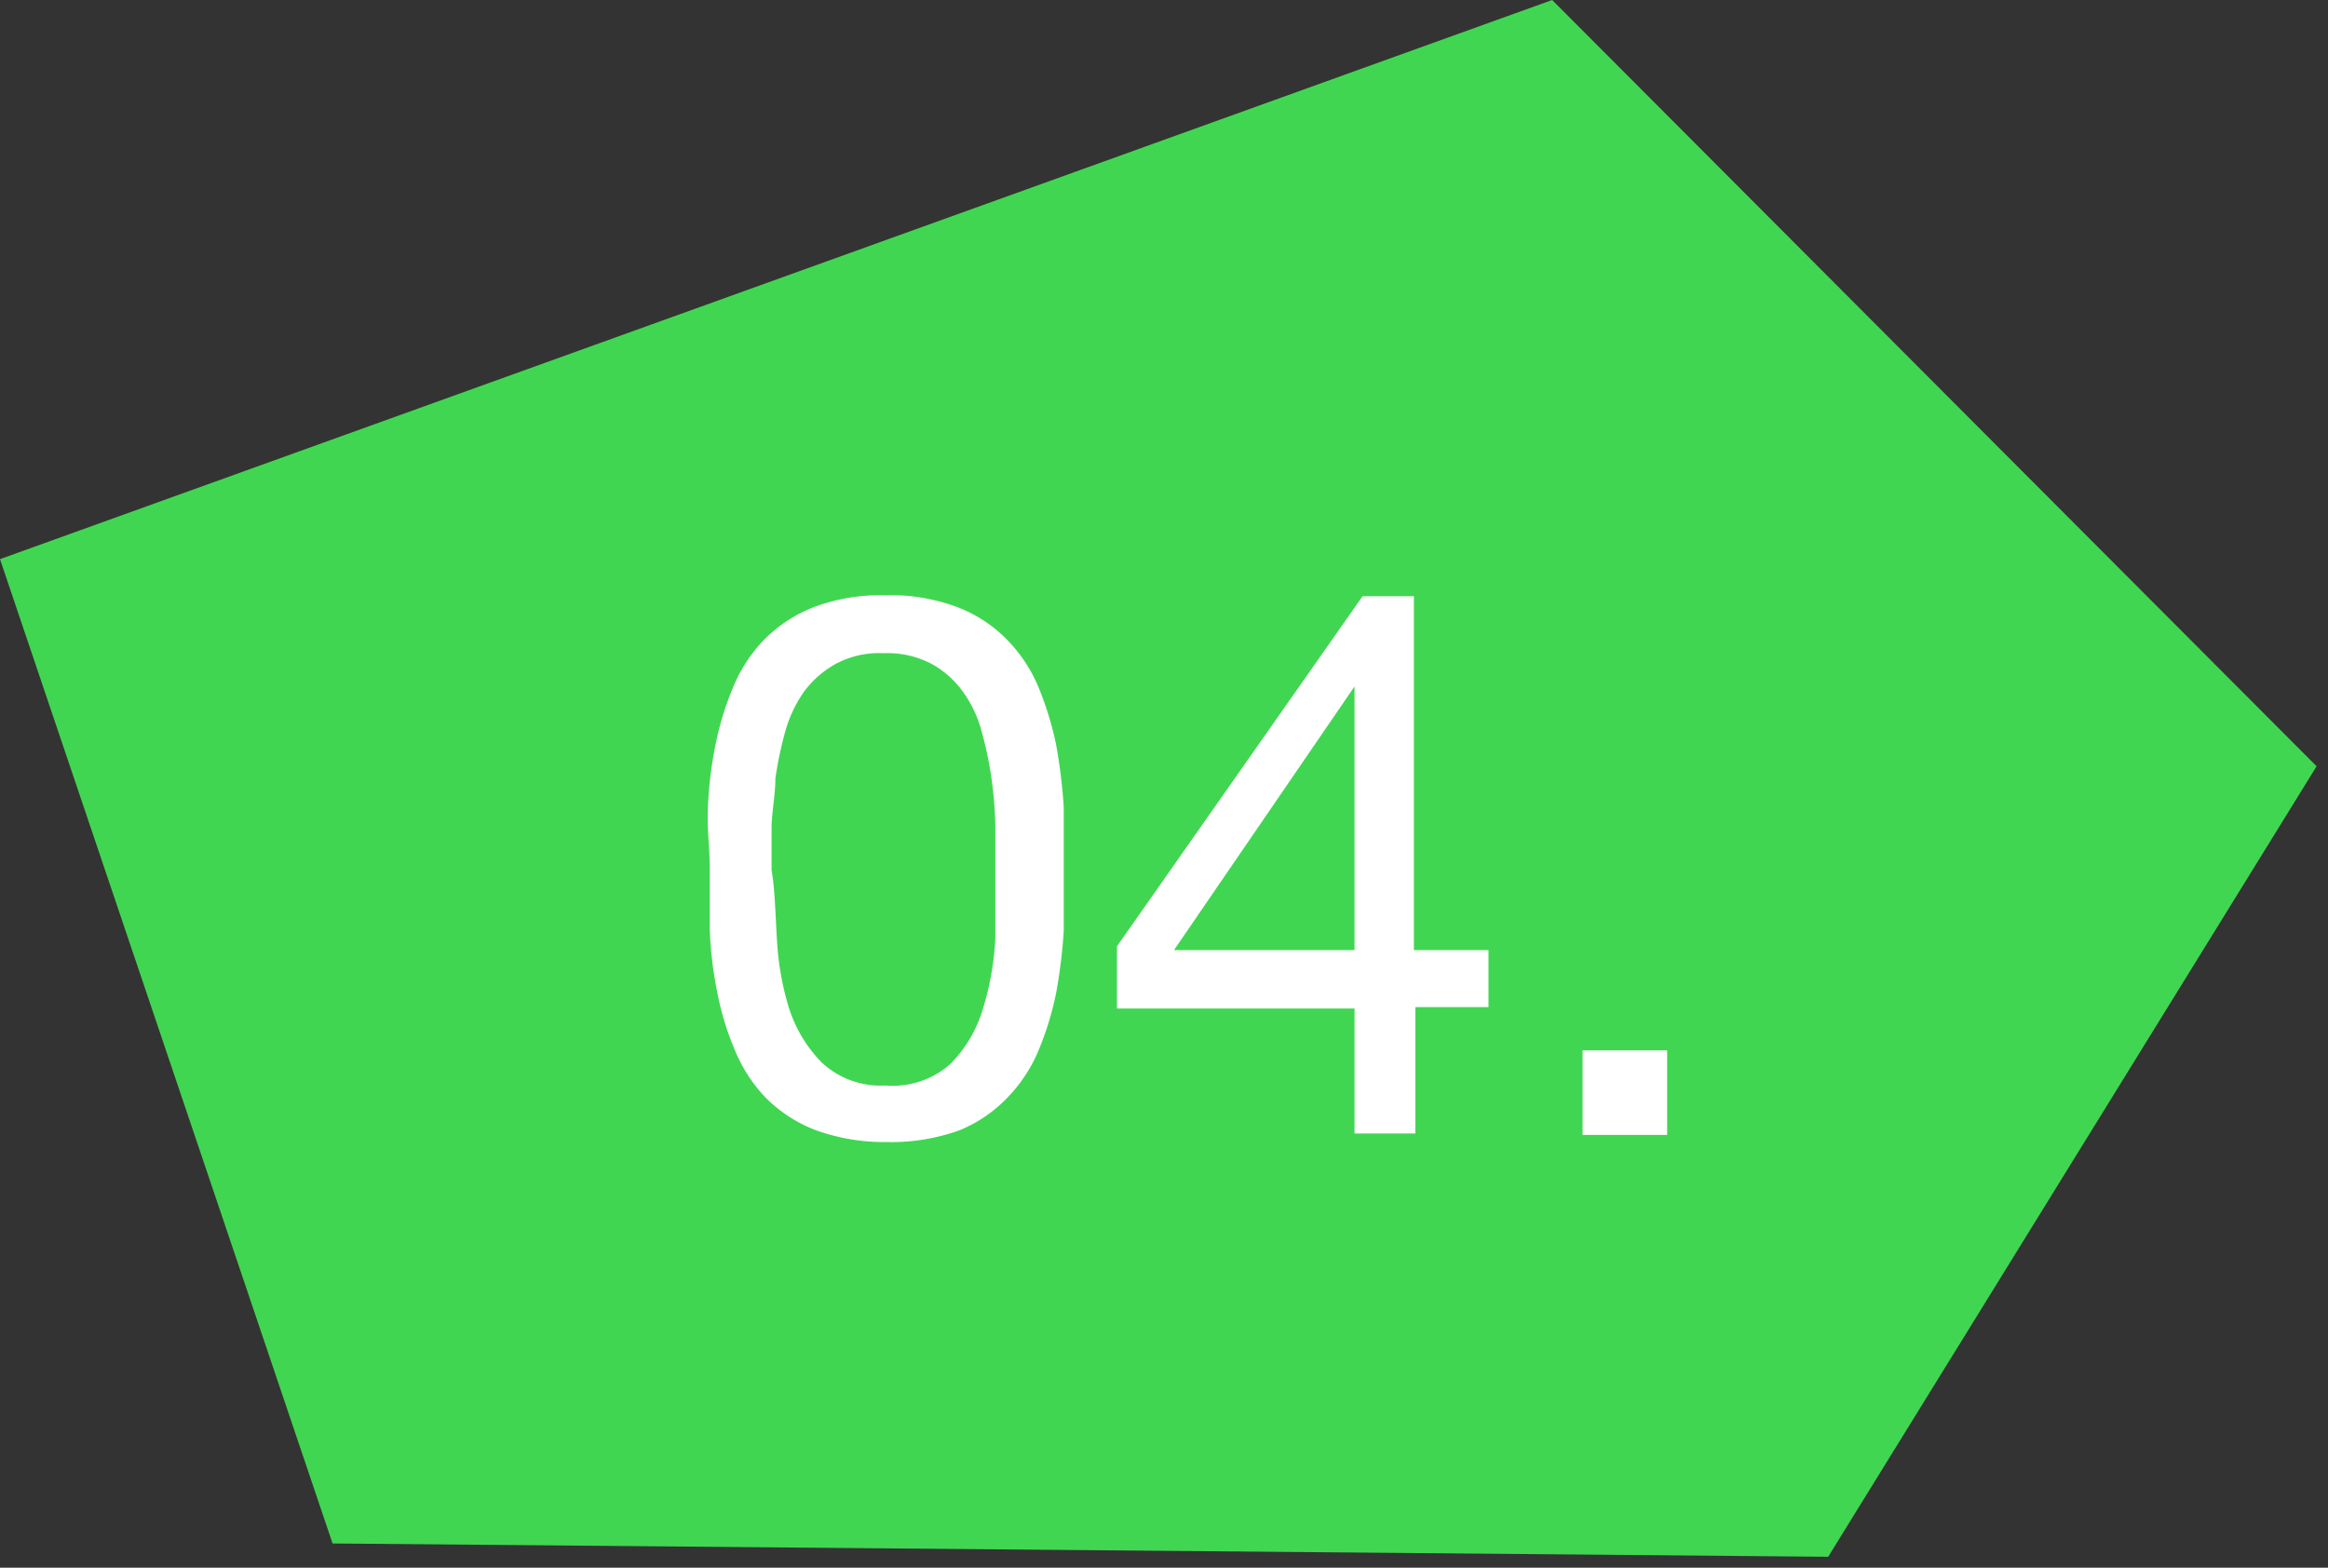
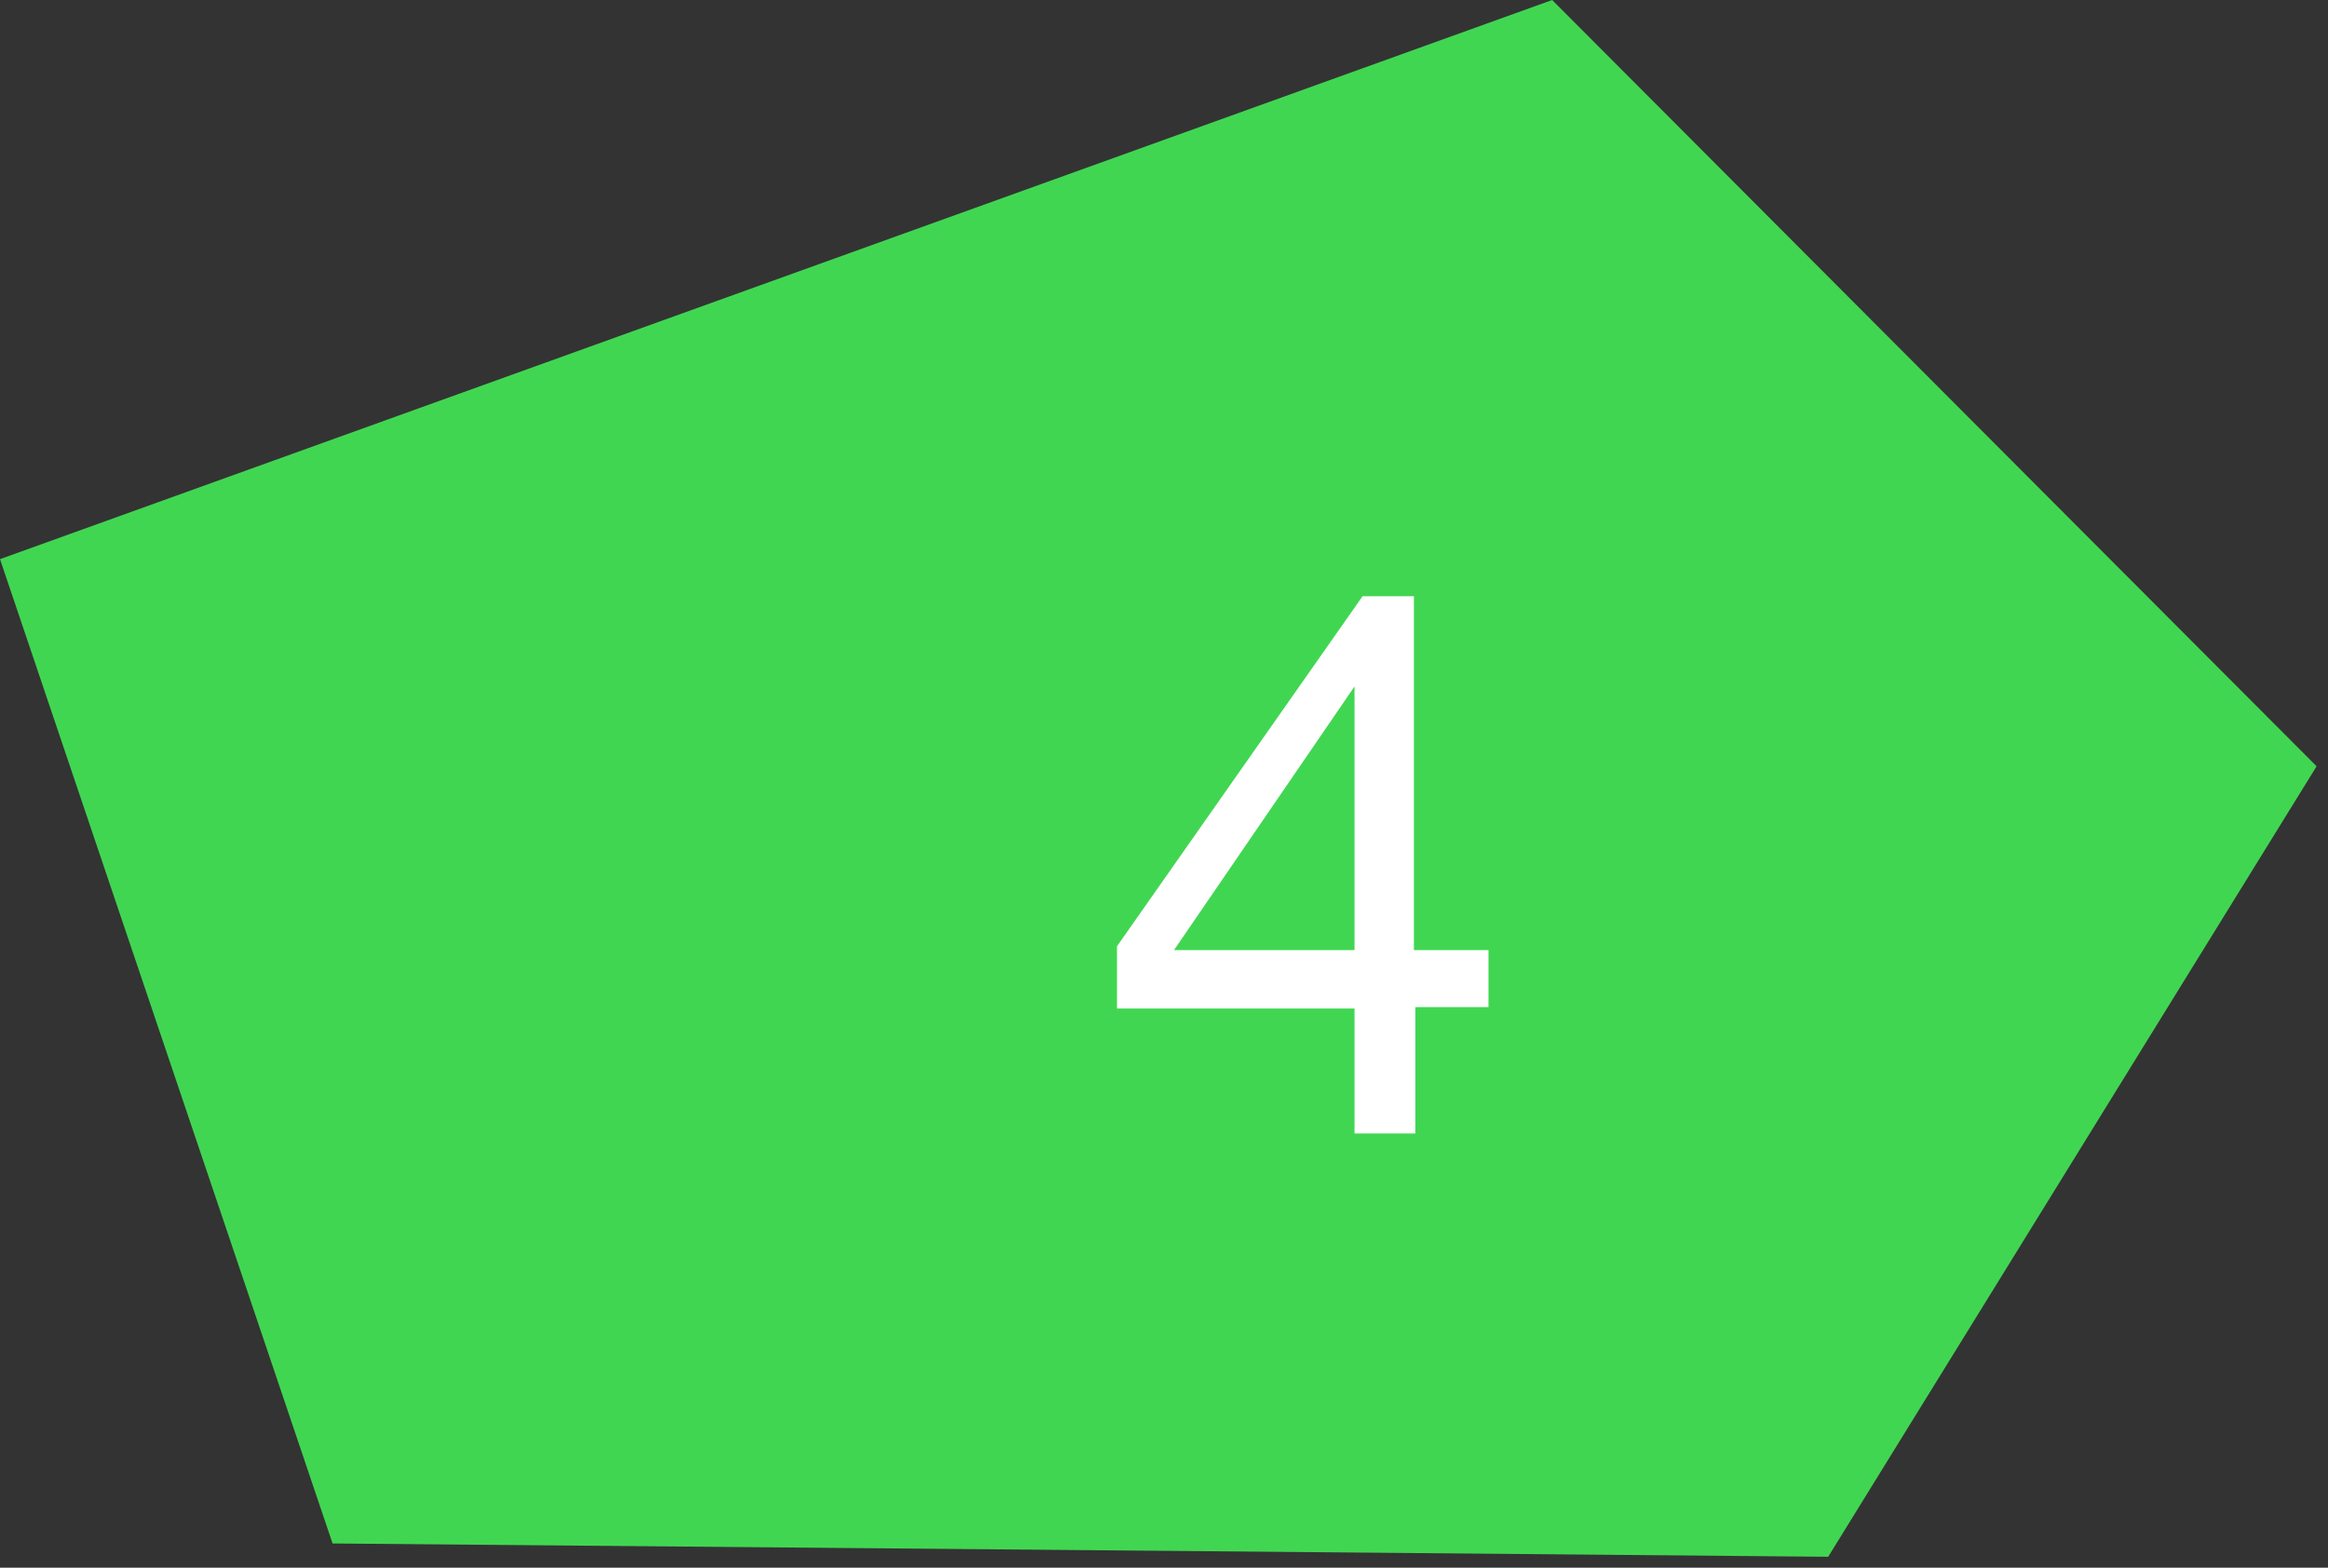
<svg xmlns="http://www.w3.org/2000/svg" viewBox="0 0 49 33">
  <rect x="0" y="0" width="49" height="33" fill="#333333" stroke="none" />
  <defs>
    <style>.cls-1{fill:#41d652;}.cls-2{isolation:isolate;}.cls-3{fill:#fff;}</style>
  </defs>
  <title>アートボード 1</title>
  <g id="no5">
    <path id="パス_7294" data-name="パス 7294" class="cls-1" d="M7,32.49,0,11.77,32.67,0,48.76,16.13,38.48,32.77Z" />
    <g id="_01." data-name=" 01." class="cls-2">
      <g class="cls-2">
-         <path class="cls-3" d="M14.9,17a8.21,8.21,0,0,1,.16-1.32,6.07,6.07,0,0,1,.37-1.21,3.13,3.13,0,0,1,.65-1,3,3,0,0,1,1.05-.69,4,4,0,0,1,1.51-.25,4,4,0,0,1,1.51.25,2.91,2.91,0,0,1,1.05.69,3.16,3.16,0,0,1,.66,1,6.8,6.8,0,0,1,.37,1.21A11.33,11.33,0,0,1,22.39,17c0,.44,0,.88,0,1.29s0,.85,0,1.3a11.16,11.16,0,0,1-.16,1.31,6.56,6.56,0,0,1-.37,1.21,3.22,3.22,0,0,1-.66,1,2.94,2.94,0,0,1-1,.68,4.2,4.2,0,0,1-1.52.25,4.26,4.26,0,0,1-1.51-.25,3,3,0,0,1-1.05-.68,3.2,3.2,0,0,1-.65-1,5.87,5.87,0,0,1-.37-1.21,8.09,8.09,0,0,1-.16-1.31c0-.45,0-.88,0-1.3S14.88,17.47,14.9,17Zm1.45,2.71a6,6,0,0,0,.25,1.49,2.89,2.89,0,0,0,.7,1.17,1.82,1.82,0,0,0,1.34.48A1.83,1.83,0,0,0,20,22.4a2.76,2.76,0,0,0,.69-1.17,6,6,0,0,0,.26-1.49c0-.53,0-1,0-1.43s0-.59,0-.92a8.42,8.42,0,0,0-.08-1,7.9,7.9,0,0,0-.21-1,2.51,2.51,0,0,0-.4-.84,2,2,0,0,0-.66-.58,2,2,0,0,0-1-.22,1.93,1.93,0,0,0-1,.22,2.09,2.09,0,0,0-.67.58,2.72,2.72,0,0,0-.4.84,7.9,7.9,0,0,0-.21,1c0,.33-.07.67-.08,1v.92C16.31,18.73,16.32,19.21,16.35,19.74Z" />
        <path class="cls-3" d="M31.33,20v1.2H29.79v2.66H28.51V21.23h-5V19.92l5.17-7.37h1.08V20Zm-2.82-5.55h0L24.71,20h3.8Z" />
-         <path class="cls-3" d="M35.09,22.11v1.78H33.31V22.11Z" />
      </g>
    </g>
  </g>
</svg>